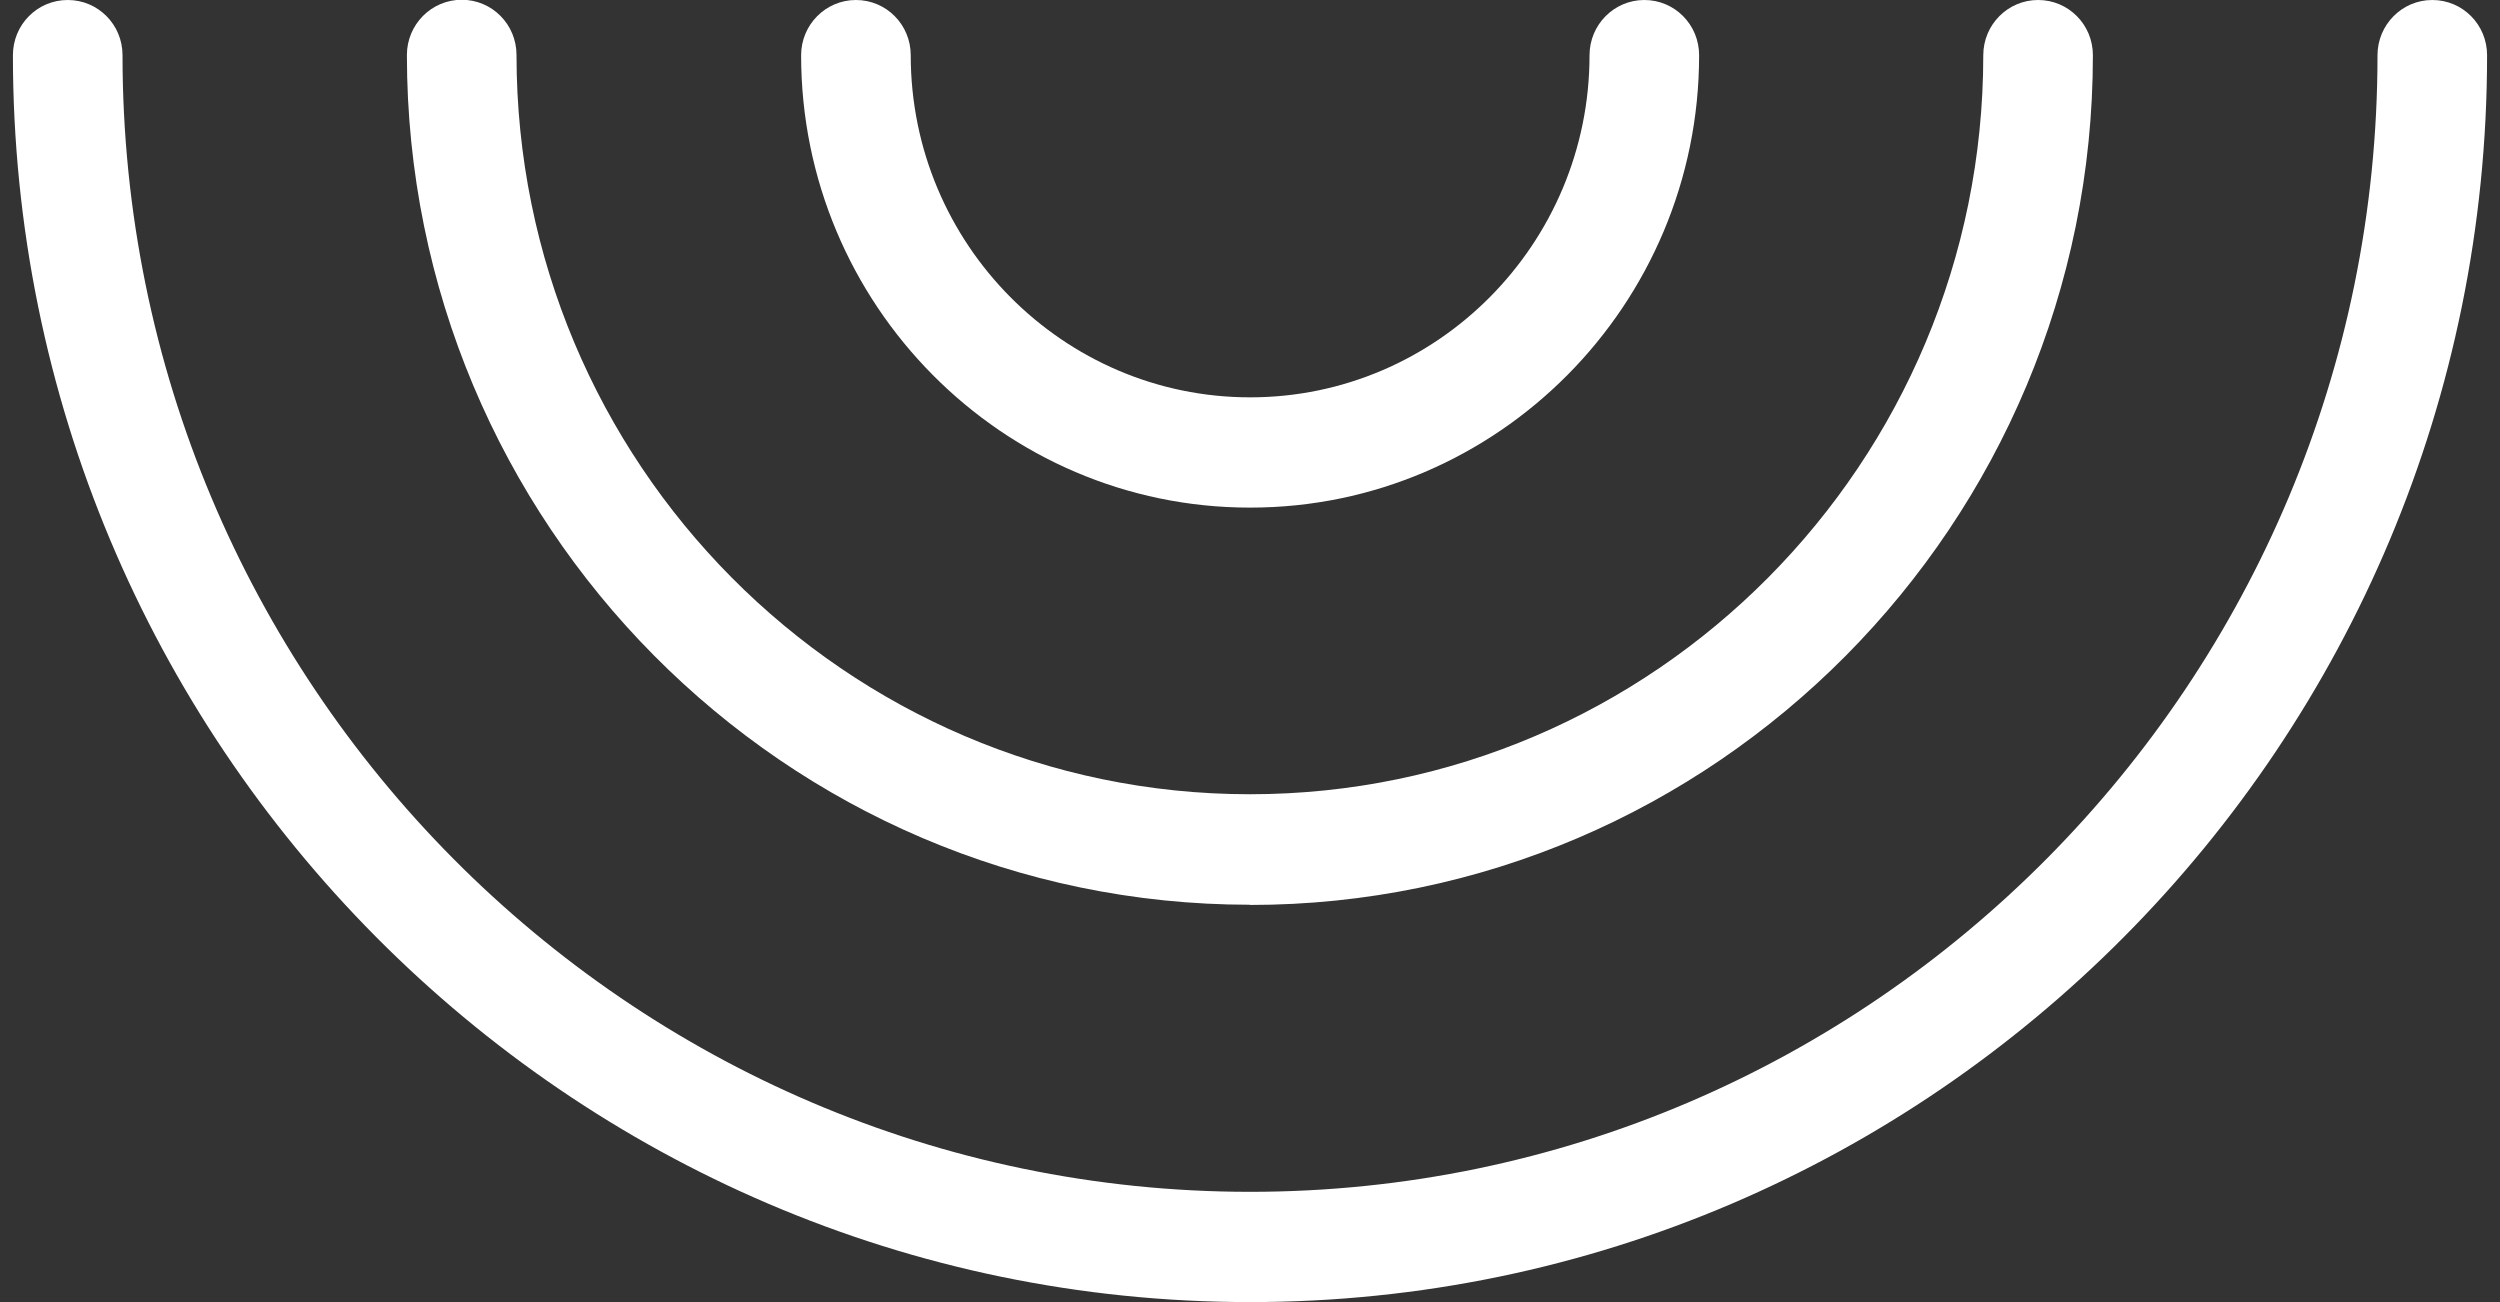
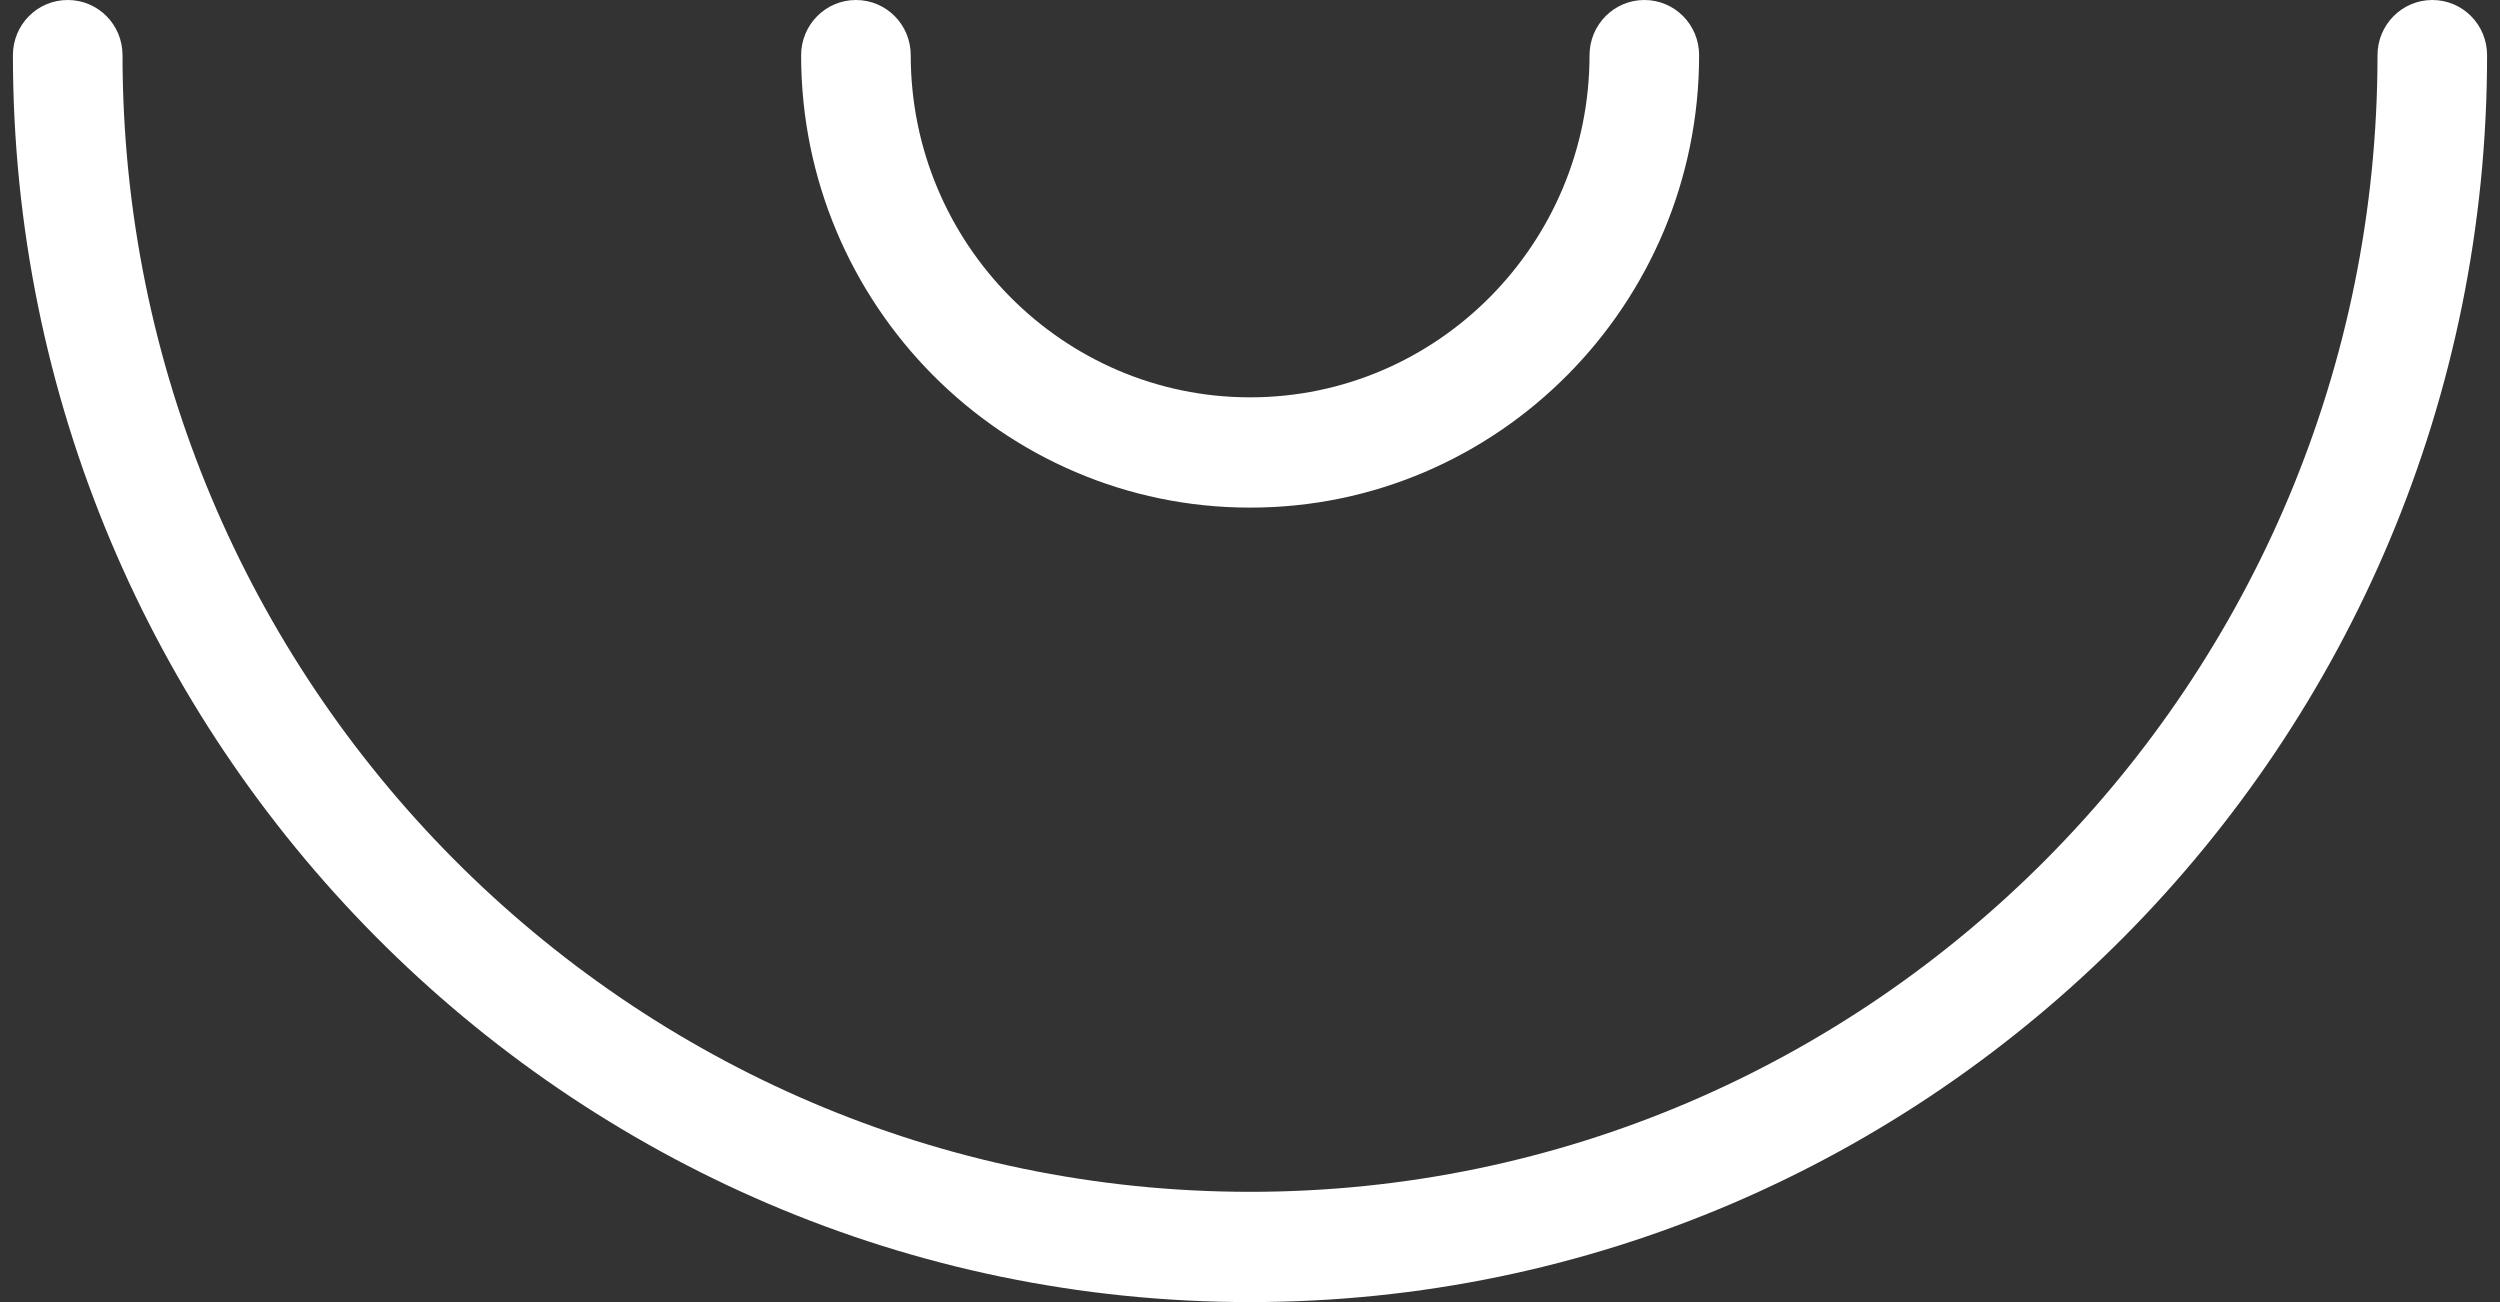
<svg xmlns="http://www.w3.org/2000/svg" width="96" height="50" viewBox="0 0 96 50" fill="none">
  <rect x="0" y="0" width="96" height="50" fill="#333333" stroke="none" />
  <path d="M47.996 50C21.803 50 0.496 28.523 0.496 2.121C0.496 0.945 1.434 -0 2.601 -0C3.767 -0 4.705 0.945 4.705 2.121C4.705 26.188 24.128 45.766 48.005 45.766C71.881 45.766 91.296 26.18 91.296 2.121C91.296 0.954 92.234 -0 93.4 -0C94.566 -0 95.504 0.945 95.504 2.121C95.504 28.523 74.197 50 48.005 50H47.996Z" fill="white" />
-   <path d="M47.996 34.742C30.146 34.742 15.625 20.105 15.625 2.113C15.625 0.945 16.563 -0.009 17.73 -0.009C18.896 -0.009 19.834 0.937 19.834 2.113C19.834 17.763 32.47 30.499 47.996 30.499C63.522 30.499 76.158 17.771 76.158 2.121C76.158 0.954 77.096 -0 78.263 -0C79.429 -0 80.367 0.945 80.367 2.121C80.367 20.114 65.847 34.75 47.996 34.75V34.742Z" fill="white" />
  <path d="M47.996 19.492C38.496 19.492 30.763 11.697 30.763 2.121C30.763 0.954 31.701 -0 32.867 -0C34.033 -0 34.972 0.945 34.972 2.121C34.972 9.362 40.82 15.258 48.005 15.258C55.189 15.258 61.038 9.362 61.038 2.121C61.038 0.954 61.976 -0 63.142 -0C64.308 -0 65.246 0.945 65.246 2.121C65.246 11.697 57.513 19.492 48.013 19.492H47.996Z" fill="white" />
</svg>